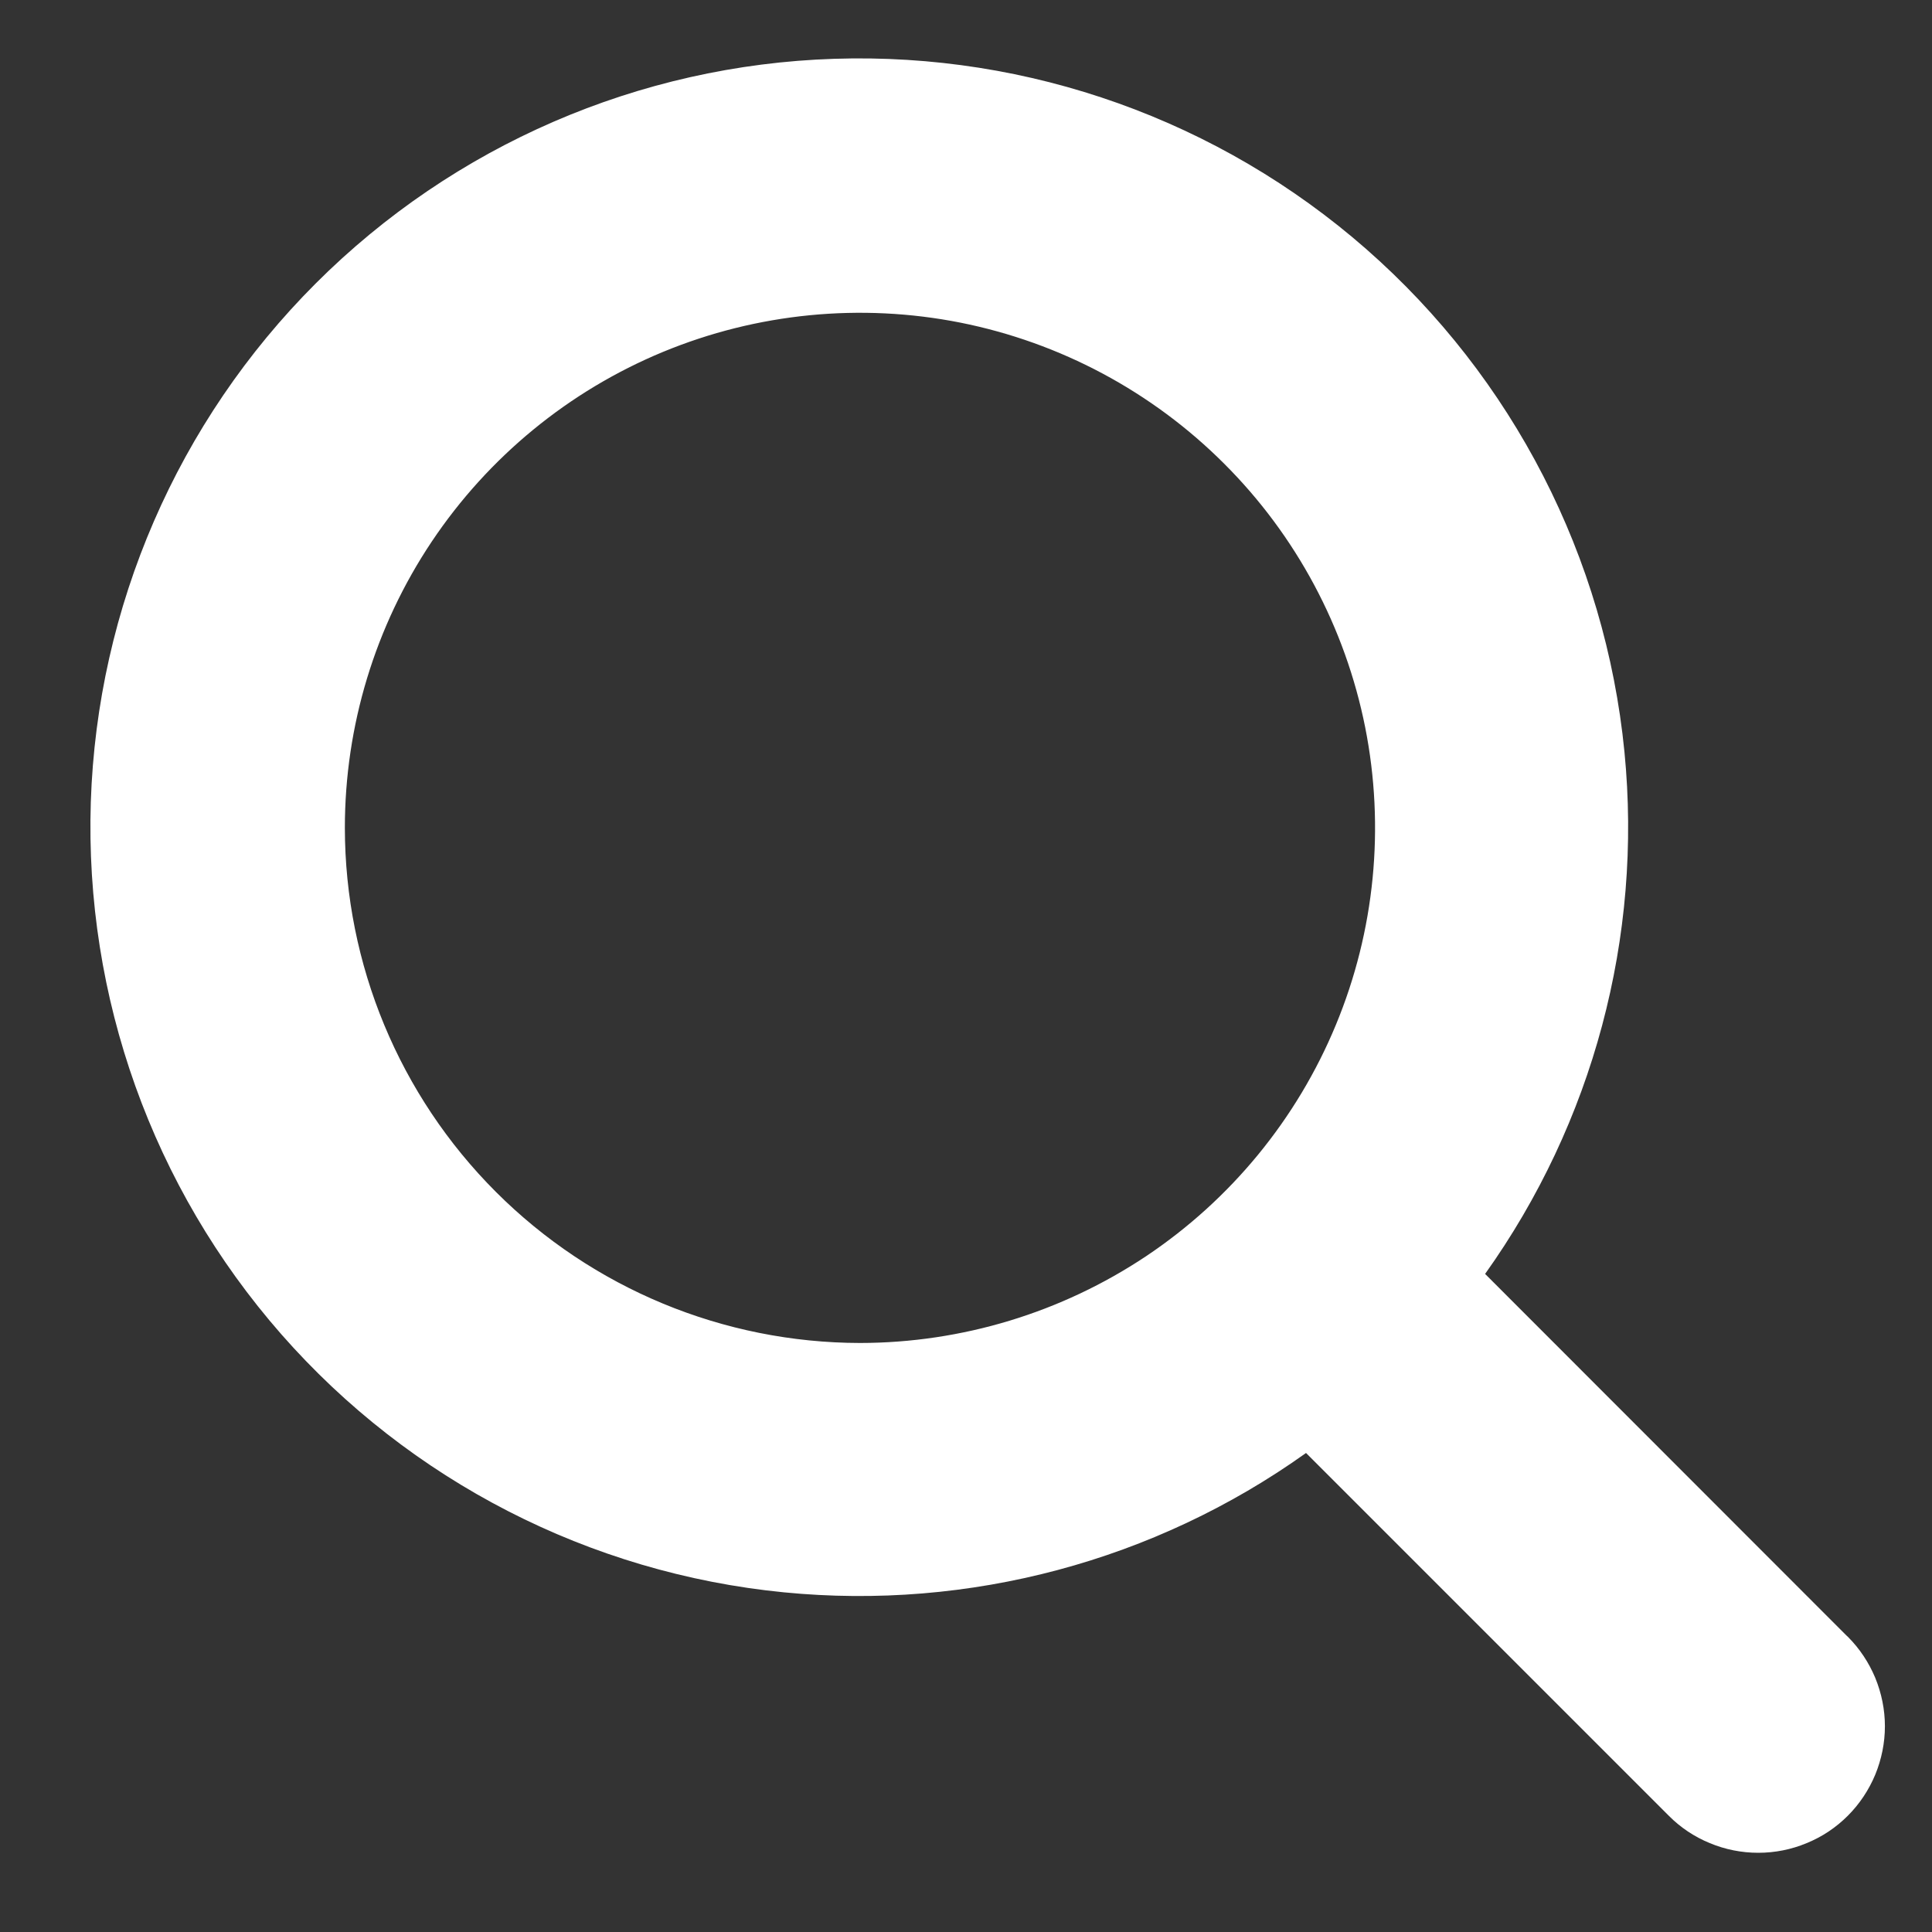
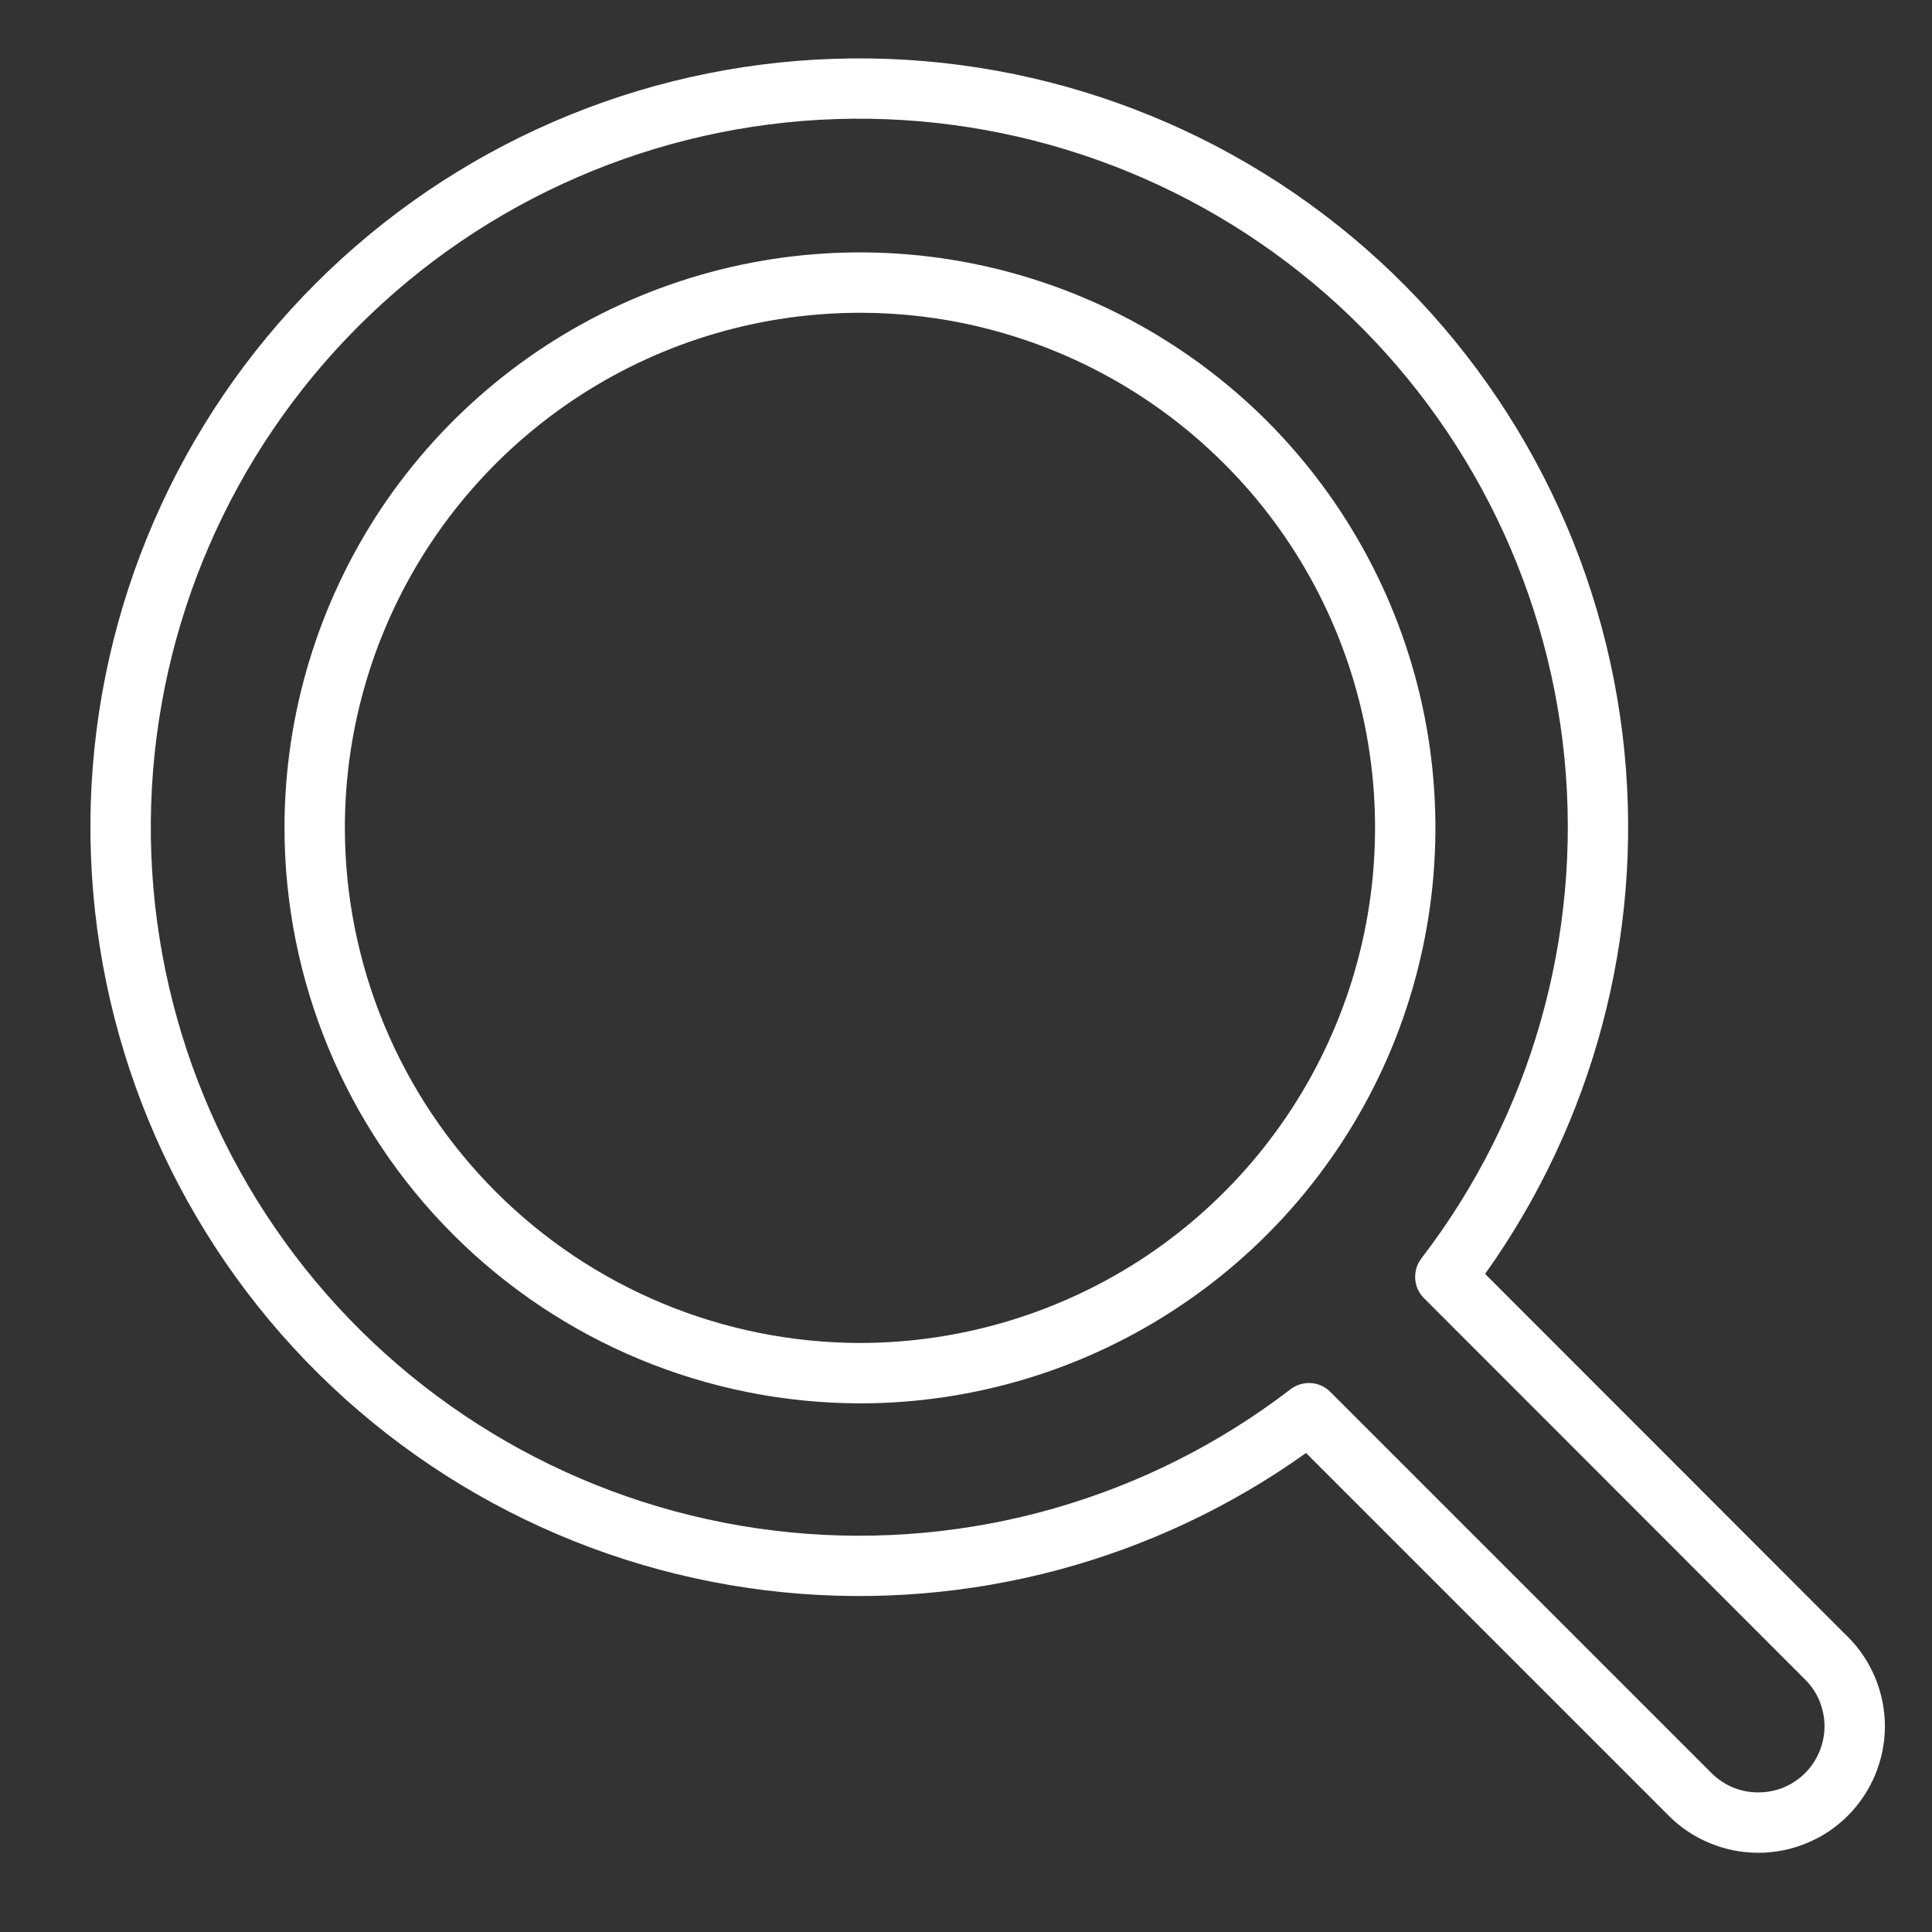
<svg xmlns="http://www.w3.org/2000/svg" width="16" height="16" viewBox="0 0 16 16" fill="none">
  <rect x="0" y="0" width="16" height="16" fill="#333333" stroke="none" />
-   <path d="M15.123 13.73L11.97 10.575C12.915 9.342 13.357 7.797 13.204 6.251C13.052 4.705 12.318 3.275 11.15 2.251C9.982 1.227 8.469 0.686 6.916 0.736C5.364 0.787 3.889 1.427 2.791 2.525C1.692 3.623 1.053 5.098 1.002 6.65C0.951 8.203 1.493 9.716 2.517 10.884C3.541 12.052 4.971 12.786 6.517 12.938C8.063 13.091 9.608 12.649 10.841 11.704L13.997 14.861C14.071 14.935 14.159 14.993 14.256 15.034C14.353 15.074 14.457 15.094 14.561 15.094C14.666 15.094 14.77 15.074 14.867 15.034C14.964 14.993 15.052 14.935 15.126 14.861C15.2 14.786 15.259 14.698 15.299 14.602C15.339 14.505 15.36 14.401 15.36 14.296C15.36 14.191 15.339 14.088 15.299 13.991C15.259 13.894 15.2 13.806 15.126 13.732L15.123 13.73ZM2.606 6.856C2.606 5.963 2.871 5.09 3.367 4.347C3.863 3.605 4.569 3.026 5.394 2.684C6.219 2.342 7.127 2.253 8.003 2.427C8.879 2.601 9.683 3.031 10.315 3.663C10.946 4.294 11.376 5.099 11.551 5.975C11.725 6.851 11.636 7.759 11.294 8.584C10.952 9.409 10.373 10.114 9.631 10.611C8.888 11.107 8.015 11.372 7.122 11.372C5.925 11.37 4.777 10.894 3.93 10.048C3.084 9.201 2.607 8.053 2.606 6.856Z" fill="white" />
  <path fill-rule="evenodd" clip-rule="evenodd" d="M6.908 0.487C8.524 0.434 10.099 0.997 11.315 2.063C12.53 3.129 13.295 4.618 13.453 6.227C13.604 7.762 13.192 9.298 12.299 10.55L15.291 13.544C15.295 13.548 15.299 13.551 15.303 13.555C15.4 13.652 15.477 13.768 15.53 13.895C15.582 14.022 15.61 14.158 15.61 14.296C15.61 14.434 15.582 14.57 15.53 14.697C15.477 14.824 15.4 14.94 15.303 15.037C15.205 15.135 15.09 15.212 14.962 15.264C14.835 15.317 14.699 15.344 14.561 15.344C14.424 15.344 14.287 15.317 14.16 15.264C14.033 15.212 13.917 15.135 13.82 15.037L10.816 12.033C9.564 12.927 8.028 13.338 6.492 13.187C4.884 13.029 3.395 12.264 2.329 11.049C1.263 9.833 0.7 8.258 0.752 6.642C0.805 5.026 1.471 3.491 2.614 2.348C3.757 1.205 5.292 0.539 6.908 0.487ZM10.985 2.439C9.865 1.457 8.413 0.938 6.924 0.986C5.436 1.035 4.021 1.648 2.968 2.702C1.914 3.755 1.301 5.17 1.252 6.659C1.203 8.147 1.723 9.599 2.705 10.719C3.687 11.839 5.059 12.544 6.541 12.69C8.024 12.836 9.507 12.412 10.688 11.505C10.788 11.429 10.929 11.438 11.017 11.527L14.174 14.684C14.225 14.735 14.285 14.775 14.351 14.803C14.418 14.83 14.489 14.844 14.561 14.844C14.633 14.844 14.705 14.83 14.771 14.803C14.838 14.775 14.898 14.735 14.949 14.684C15 14.633 15.04 14.572 15.068 14.506C15.095 14.439 15.11 14.368 15.11 14.296C15.11 14.224 15.095 14.153 15.068 14.086C15.042 14.023 15.004 13.965 14.956 13.916C14.953 13.913 14.95 13.91 14.946 13.906L11.793 10.751C11.704 10.663 11.695 10.522 11.771 10.422C12.678 9.241 13.101 7.758 12.956 6.276C12.809 4.793 12.105 3.422 10.985 2.439ZM7.954 2.672C7.127 2.508 6.269 2.592 5.489 2.915C4.71 3.238 4.044 3.785 3.575 4.486C3.106 5.188 2.856 6.012 2.856 6.856C2.857 7.987 3.307 9.071 4.107 9.871C4.907 10.671 5.991 11.12 7.122 11.122C7.966 11.121 8.79 10.871 9.492 10.403C10.193 9.934 10.74 9.268 11.063 8.488C11.386 7.709 11.47 6.851 11.306 6.024C11.141 5.196 10.735 4.436 10.138 3.84C9.541 3.243 8.781 2.837 7.954 2.672ZM5.298 2.453C6.169 2.092 7.127 1.998 8.052 2.182C8.976 2.366 9.825 2.82 10.492 3.486C11.158 4.153 11.612 5.002 11.796 5.926C11.98 6.851 11.885 7.809 11.525 8.68C11.164 9.55 10.553 10.295 9.769 10.818C8.986 11.342 8.064 11.622 7.122 11.622C5.858 11.62 4.647 11.118 3.753 10.224C2.86 9.331 2.357 8.12 2.356 6.856C2.356 5.914 2.636 4.992 3.159 4.208C3.683 3.425 4.427 2.814 5.298 2.453Z" fill="white" />
</svg>